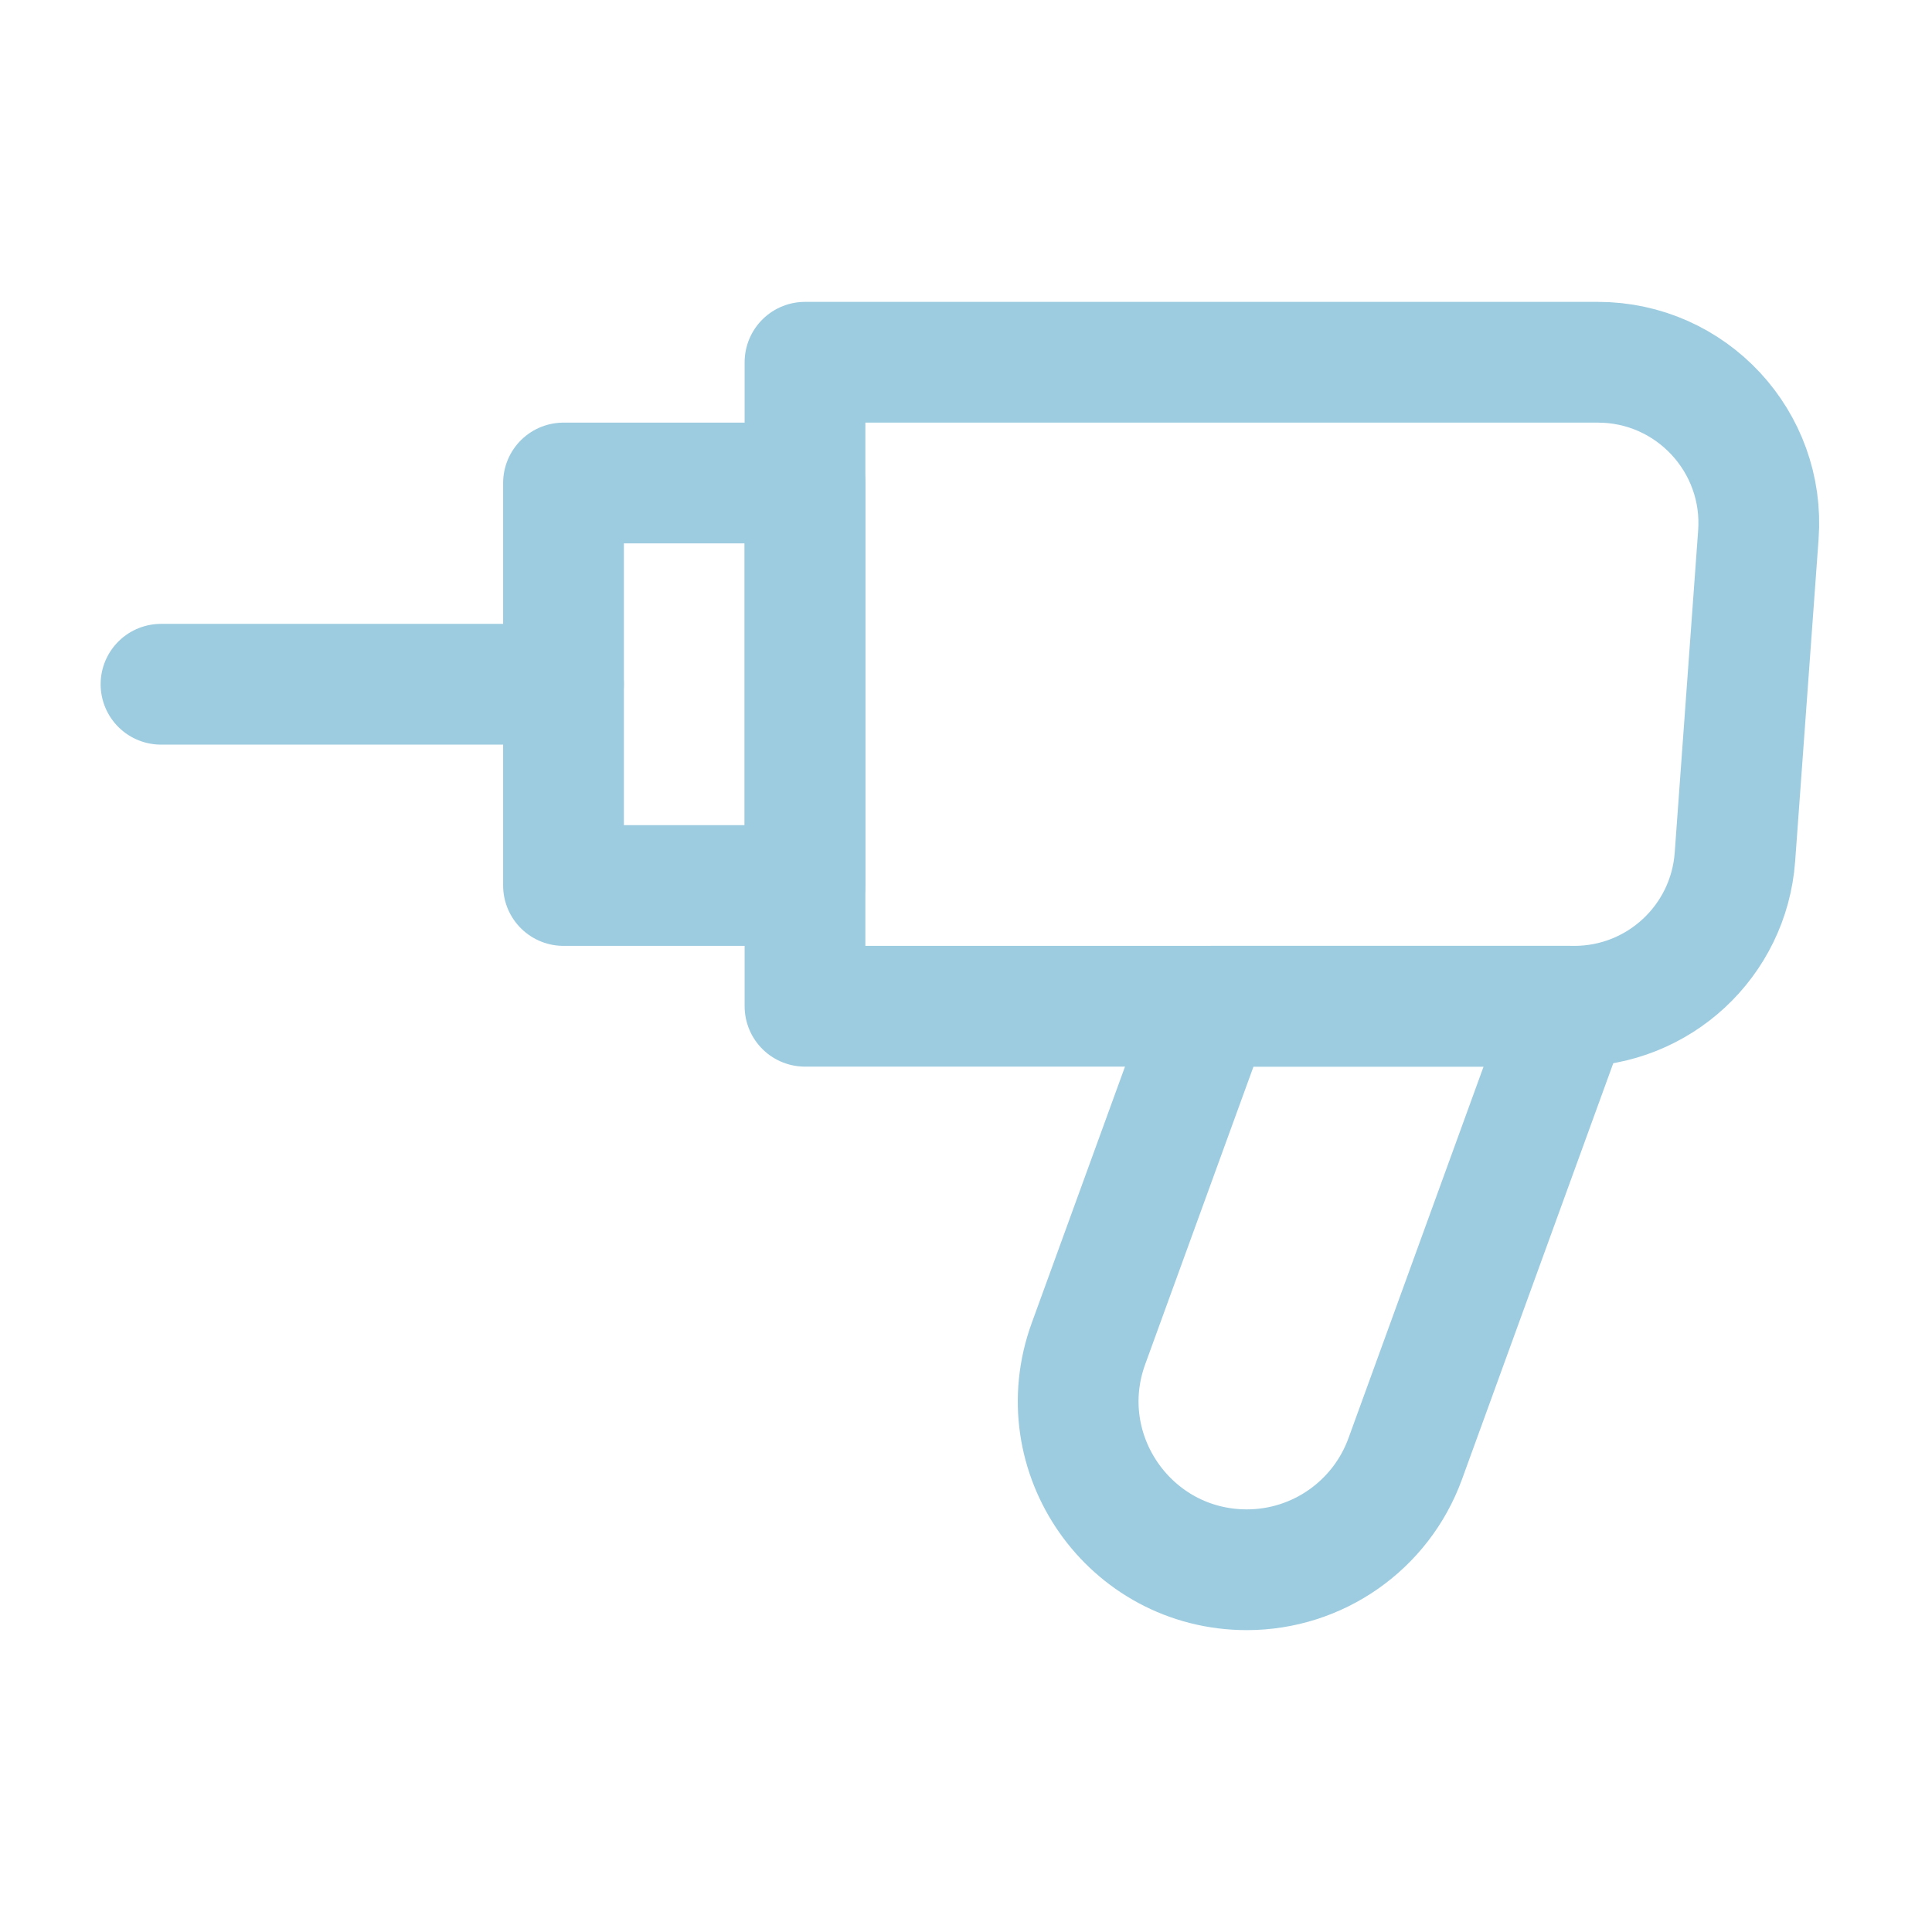
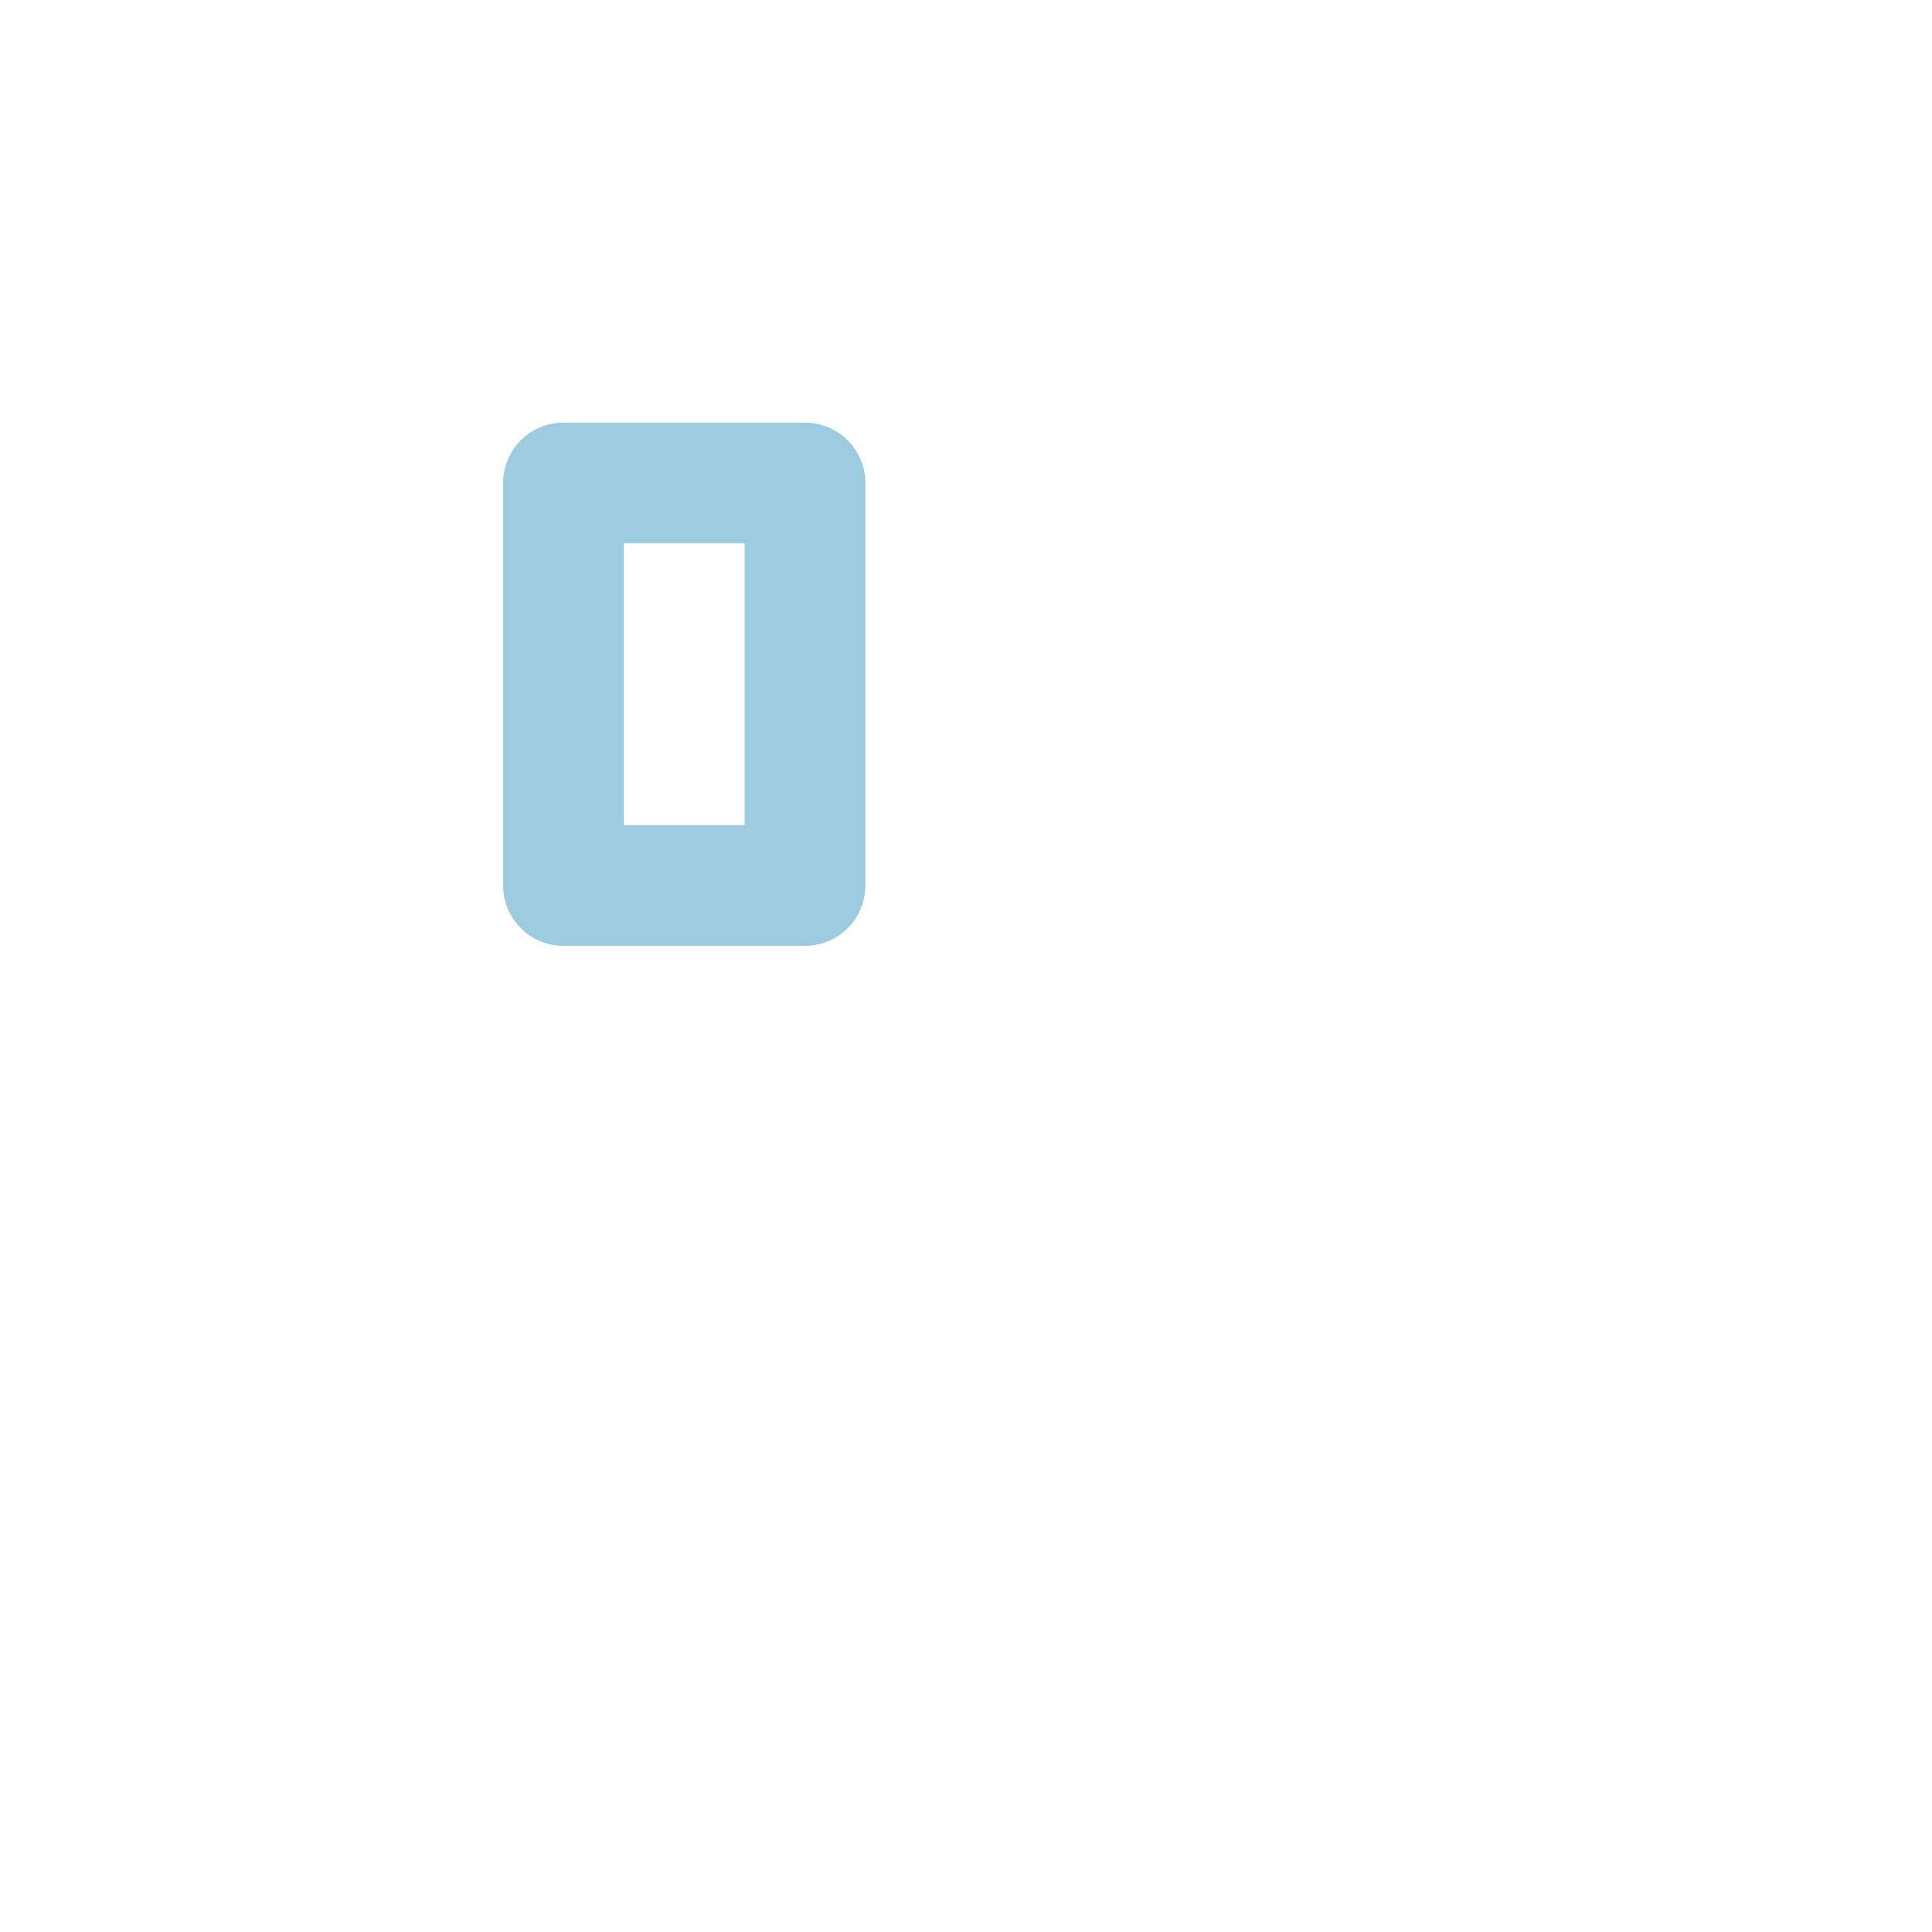
<svg xmlns="http://www.w3.org/2000/svg" width="24" height="24" viewBox="0 0 24 24" fill="none">
-   <path d="M10 4.5H19.849C21.011 4.5 21.928 5.487 21.843 6.645L21.552 10.645C21.476 11.691 20.605 12.5 19.557 12.5H10V4.5Z" stroke="#9DCCE0" stroke-width="1.5" stroke-linejoin="round" />
-   <path d="M15.046 12.5H19.5L17.456 18.122C17.155 18.949 16.369 19.5 15.489 19.5C14.036 19.5 13.025 18.057 13.521 16.692L15.046 12.5Z" stroke="#9DCCE0" stroke-width="1.5" stroke-linejoin="round" />
  <path d="M10 6H7V11H10V6Z" stroke="#9DCCE0" stroke-width="1.5" stroke-linejoin="round" />
-   <path d="M7 8.5H2" stroke="#9DCCE0" stroke-width="1.5" stroke-linecap="round" stroke-linejoin="round" />
</svg>